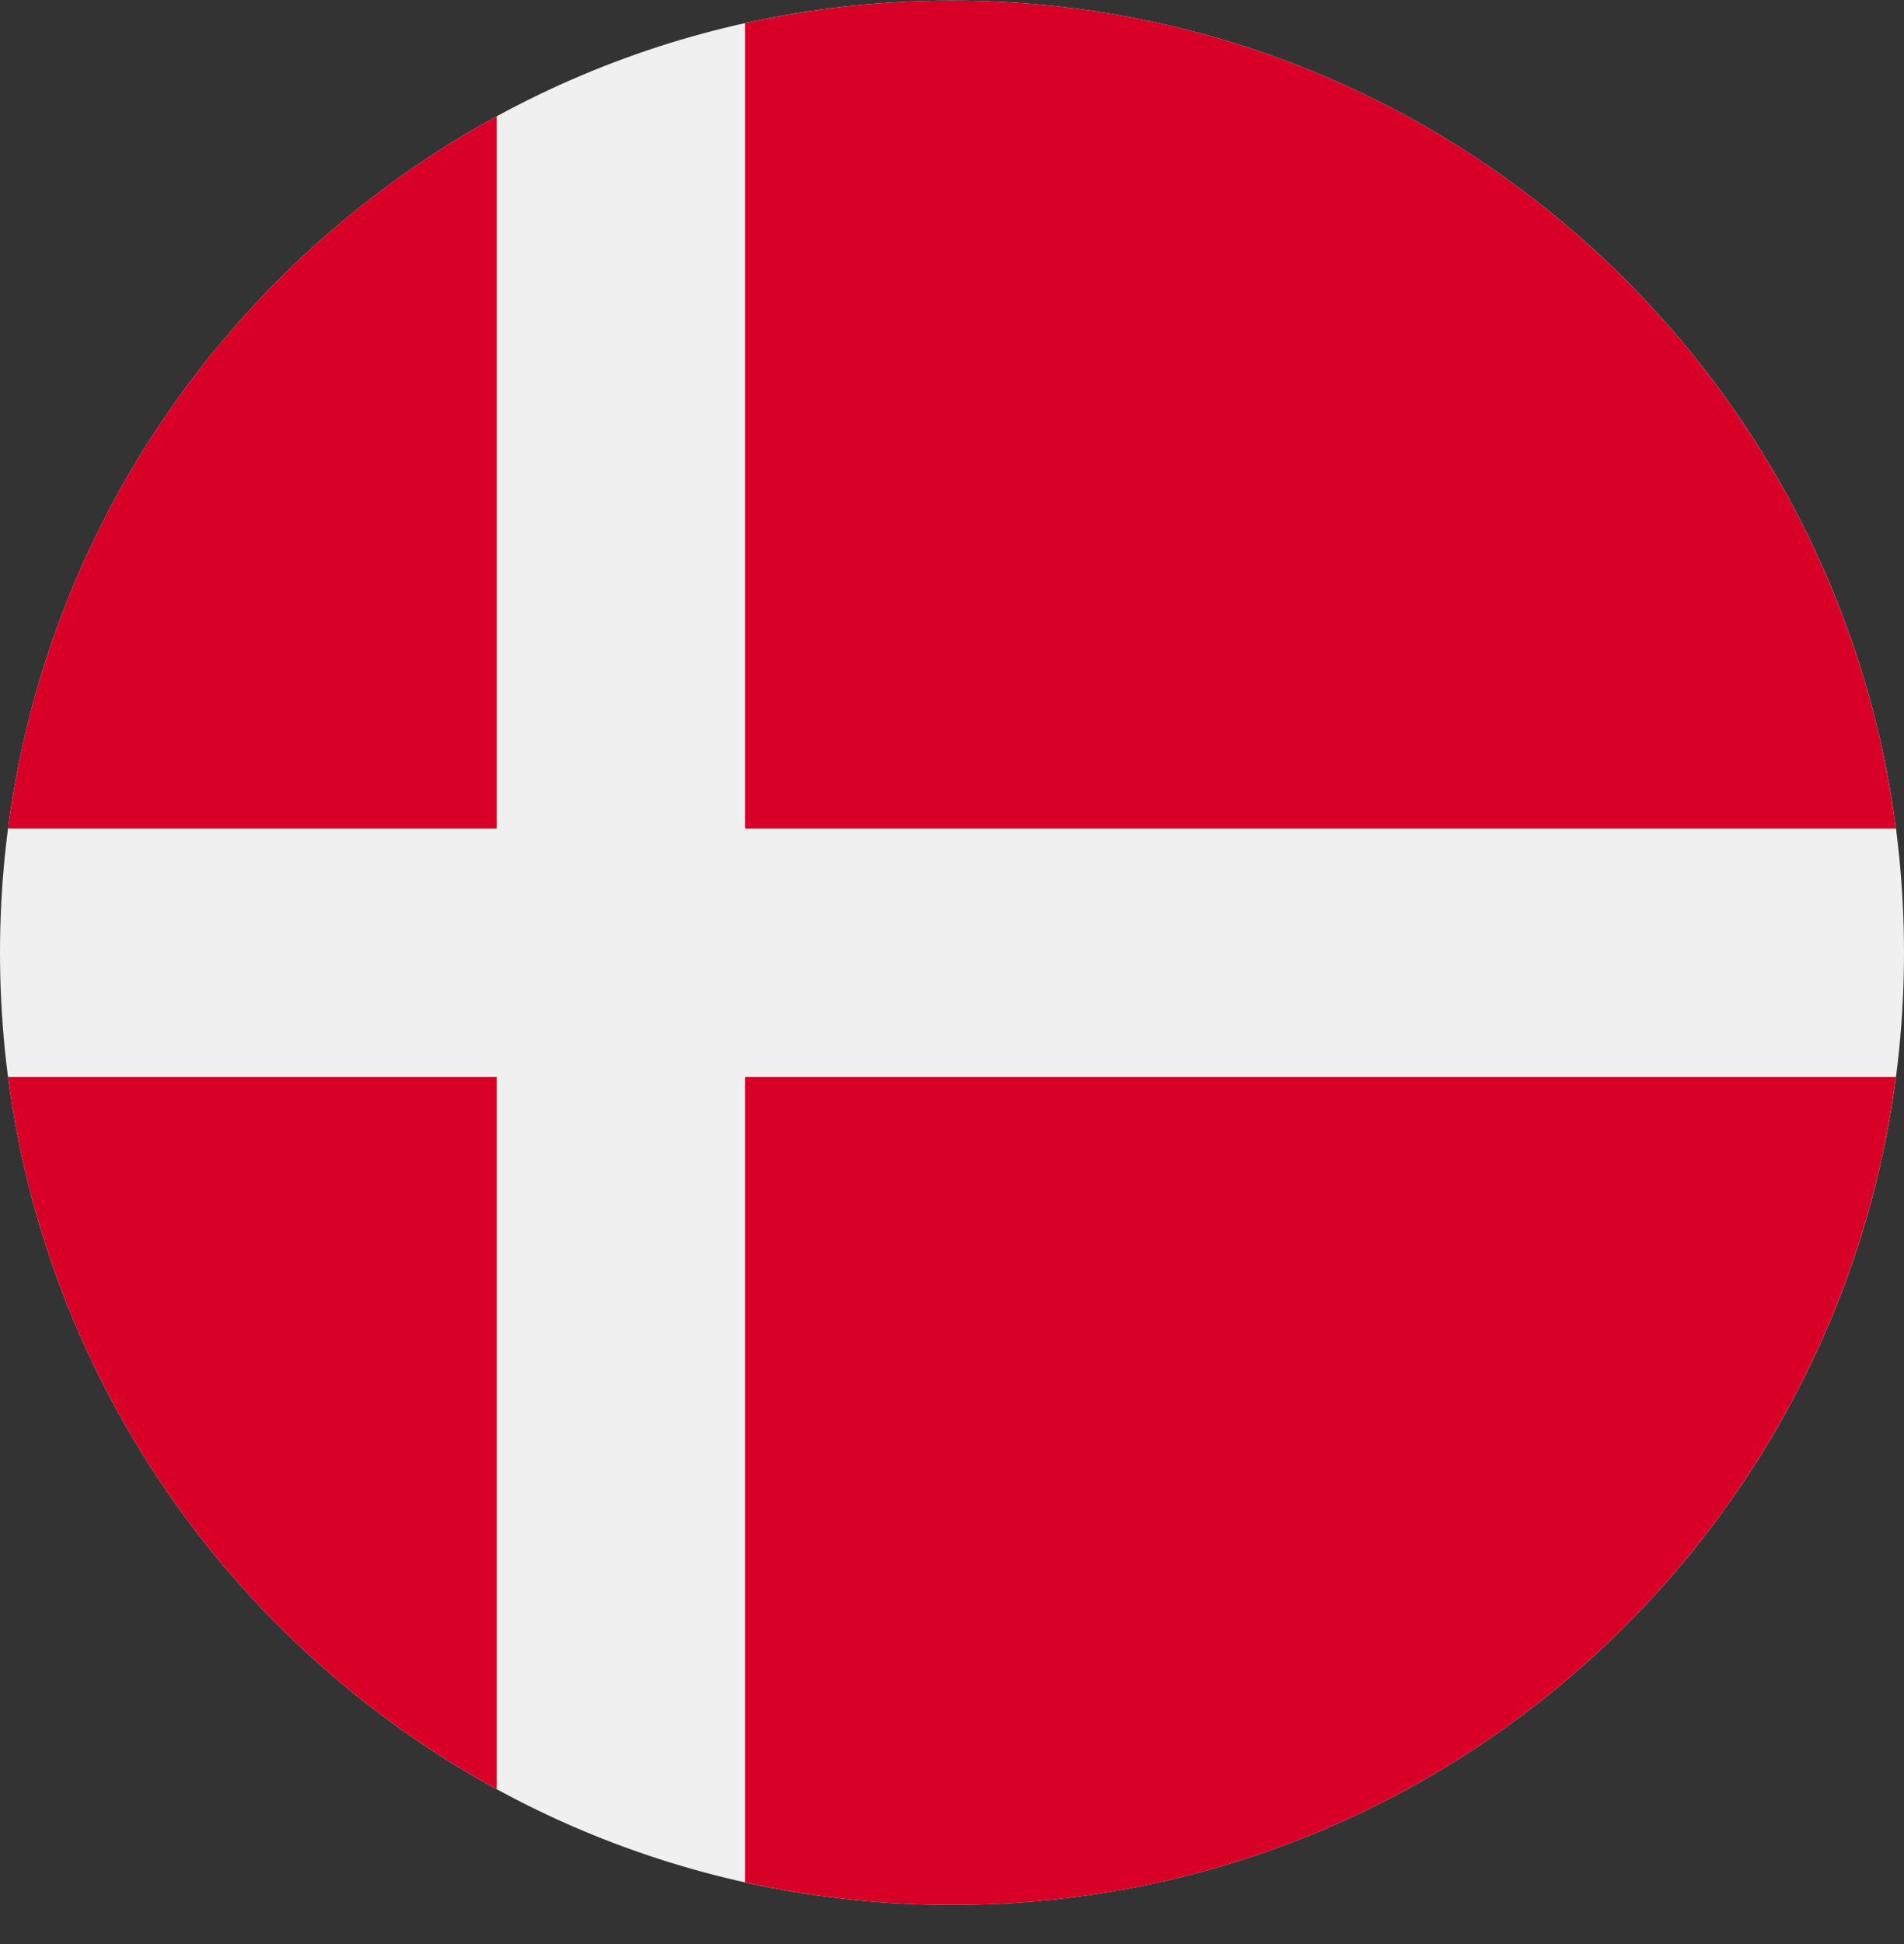
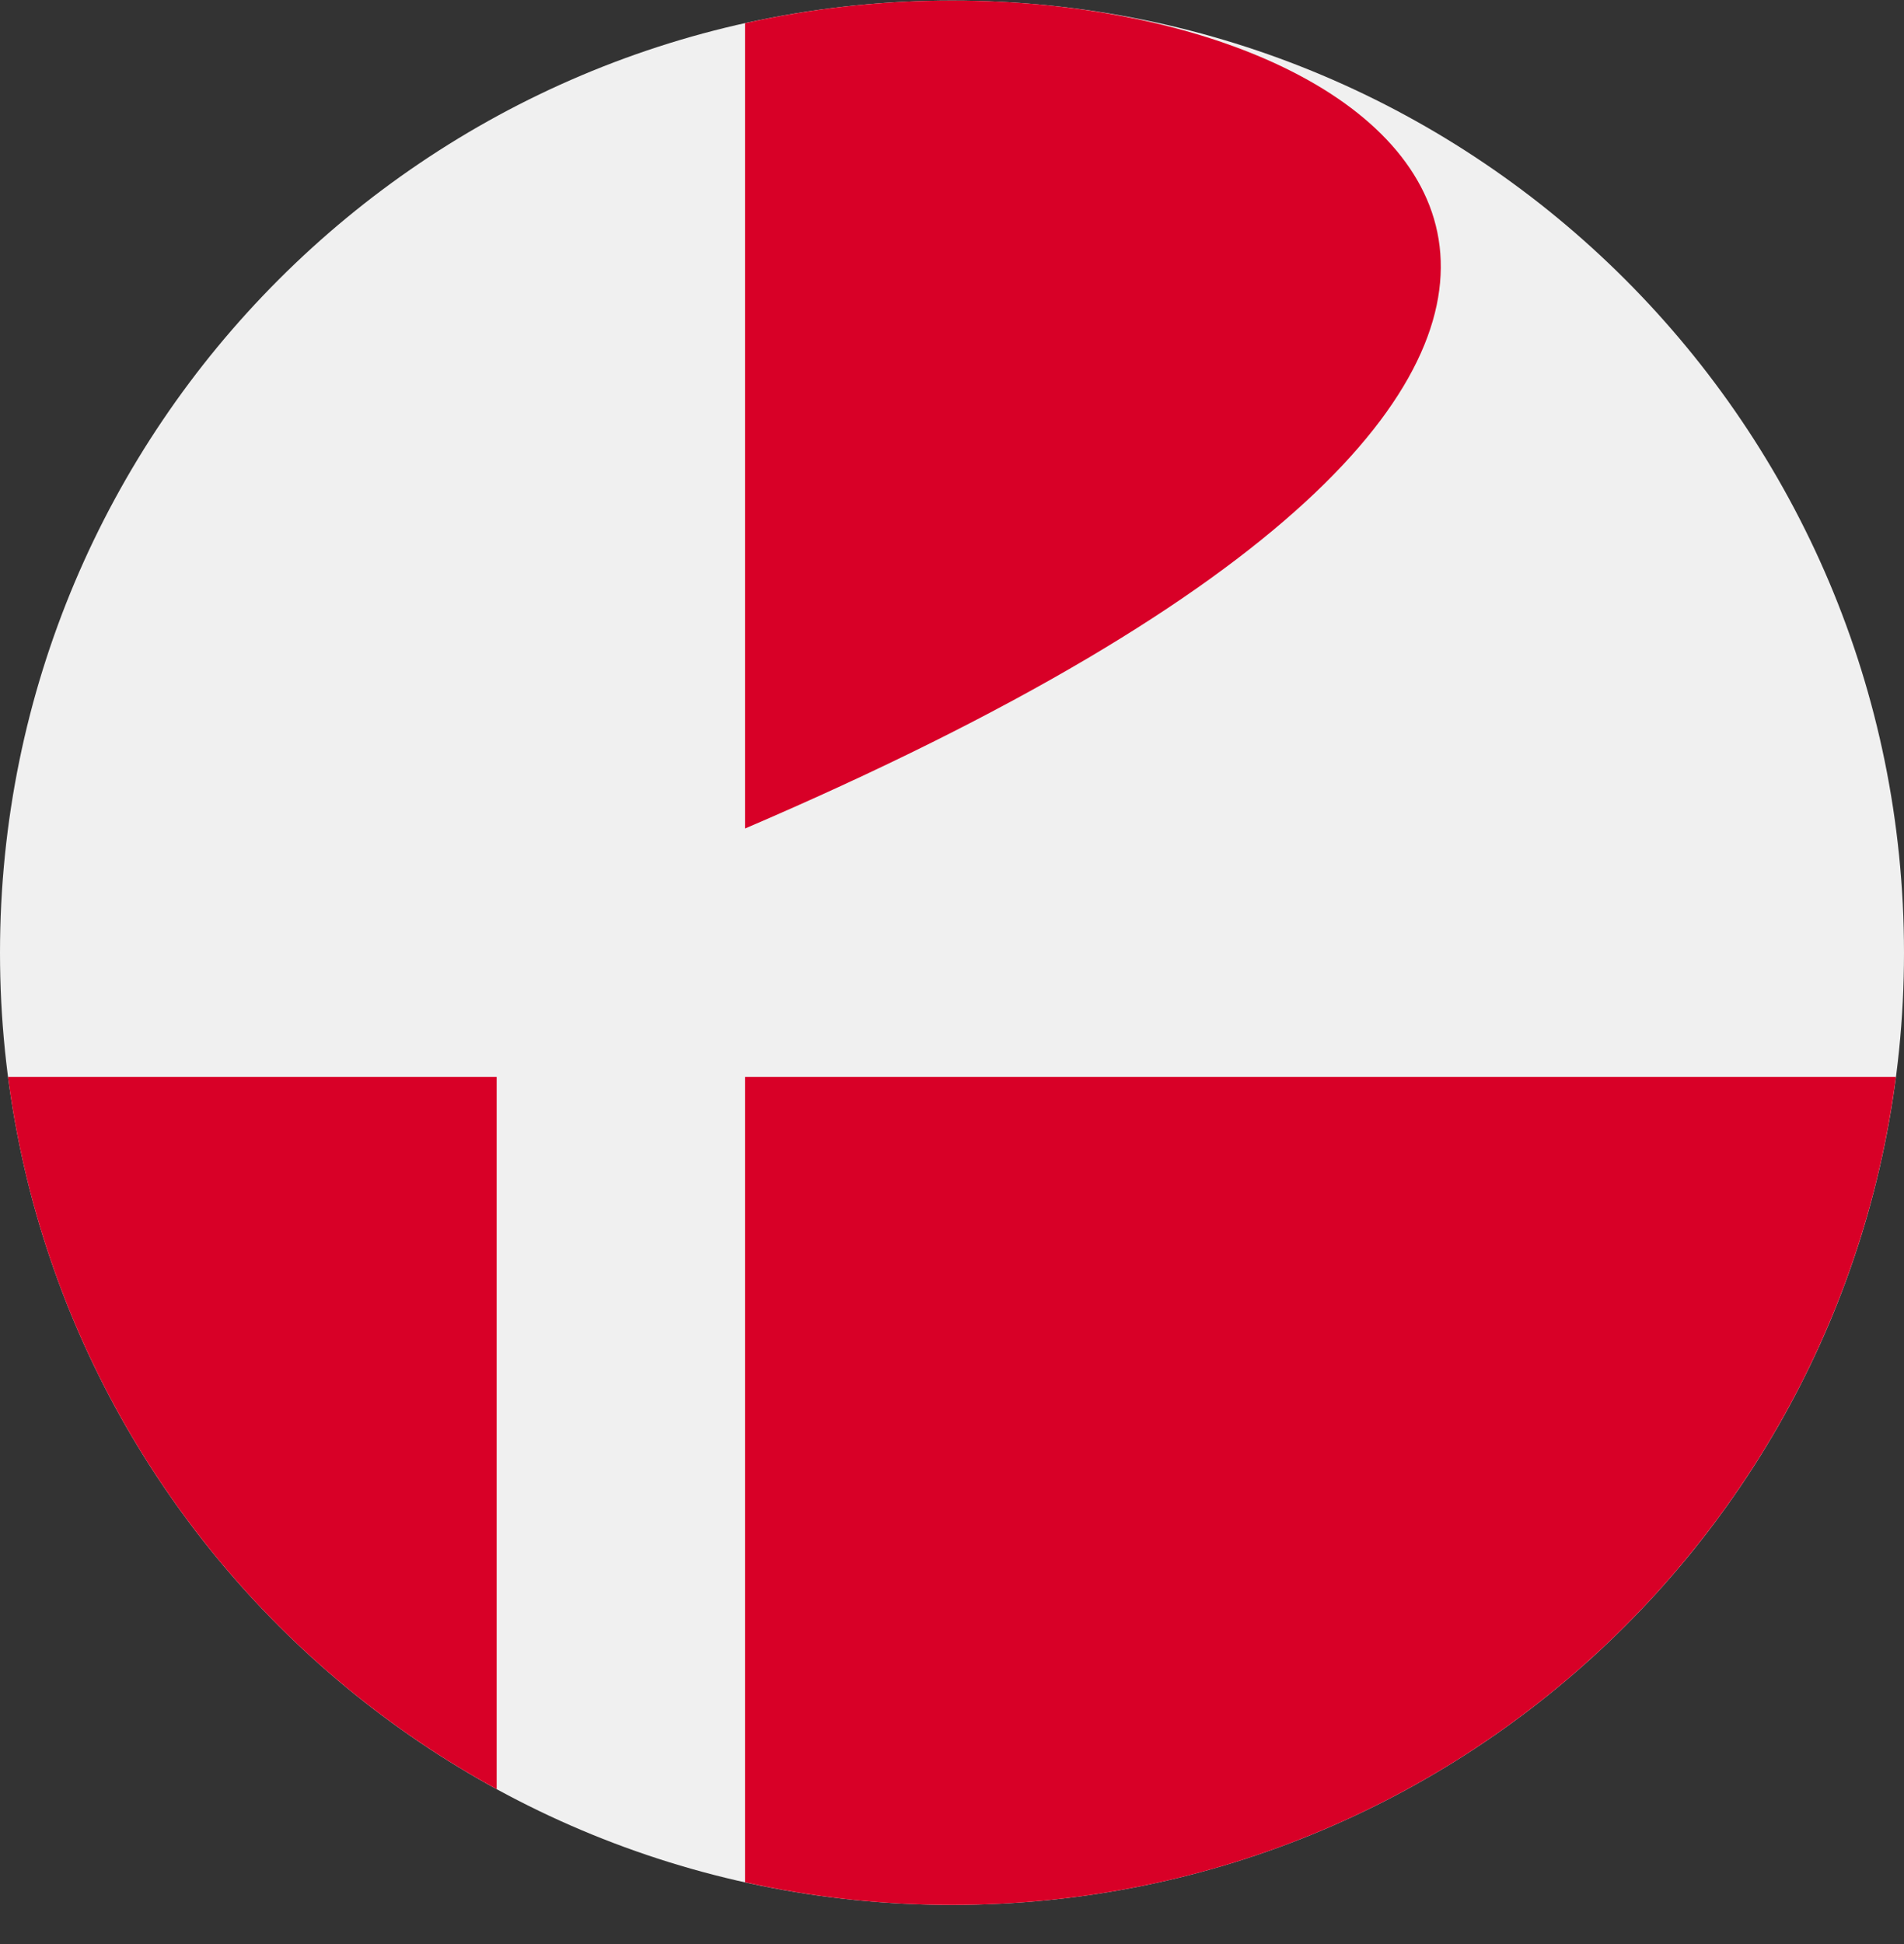
<svg xmlns="http://www.w3.org/2000/svg" width="48" height="49" viewBox="0 0 48 49" fill="none">
  <rect x="0" y="0" width="48" height="49" fill="#333333" stroke="none" />
  <g clip-path="url(#clip0_11580_6084)">
    <path d="M24 48.014C37.255 48.014 48 37.269 48 24.014C48 10.759 37.255 0.014 24 0.014C10.745 0.014 0 10.759 0 24.014C0 37.269 10.745 48.014 24 48.014Z" fill="#F0F0F0" />
-     <path d="M18.782 20.883H47.796C46.262 9.108 36.193 0.014 23.999 0.014C22.207 0.014 20.462 0.212 18.782 0.584V20.883H18.782Z" fill="#D80027" />
-     <path d="M12.521 20.883V2.932C5.931 6.527 1.213 13.123 0.202 20.883H12.521V20.883Z" fill="#D80027" />
+     <path d="M18.782 20.883C46.262 9.108 36.193 0.014 23.999 0.014C22.207 0.014 20.462 0.212 18.782 0.584V20.883H18.782Z" fill="#D80027" />
    <path d="M12.521 27.144H0.202C1.213 34.904 5.931 41.5 12.521 45.095L12.521 27.144Z" fill="#D80027" />
    <path d="M18.782 27.144V47.443C20.462 47.816 22.207 48.014 23.999 48.014C36.193 48.014 46.262 38.92 47.796 27.144H18.782V27.144Z" fill="#D80027" />
  </g>
  <defs>
    <clipPath id="clip0_11580_6084">
      <rect width="48" height="48" fill="white" transform="translate(0 0.014)" />
    </clipPath>
  </defs>
</svg>